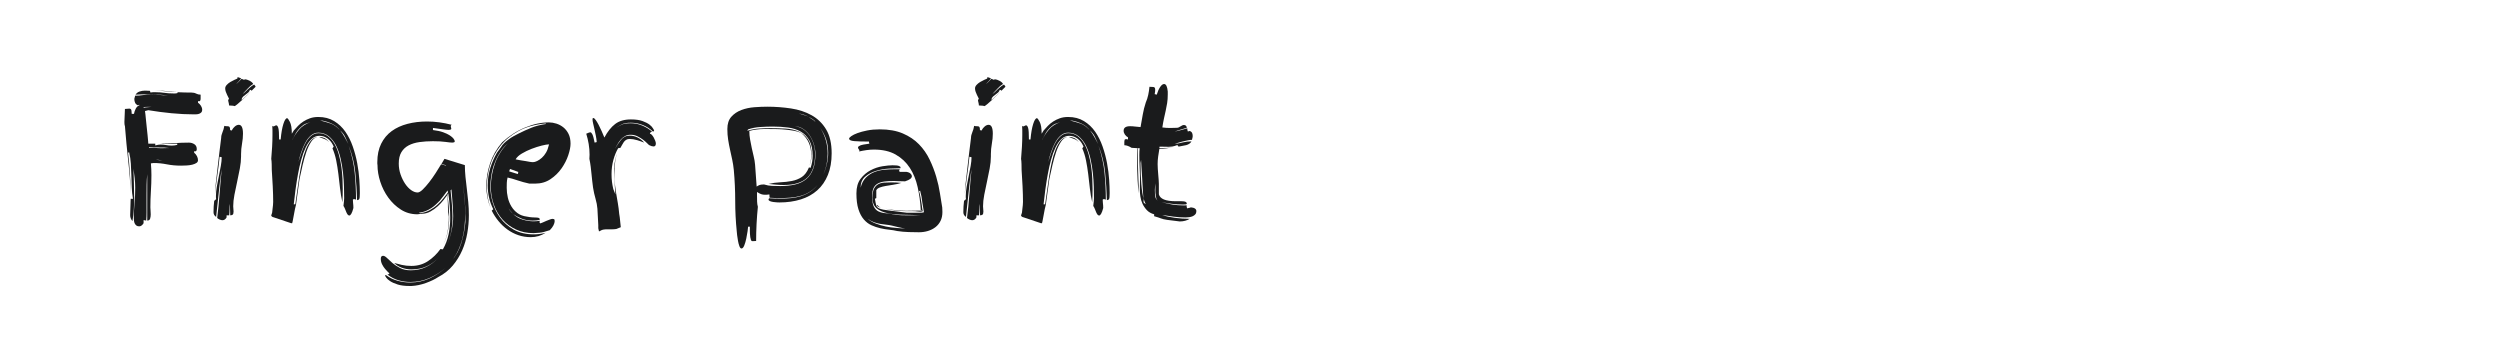
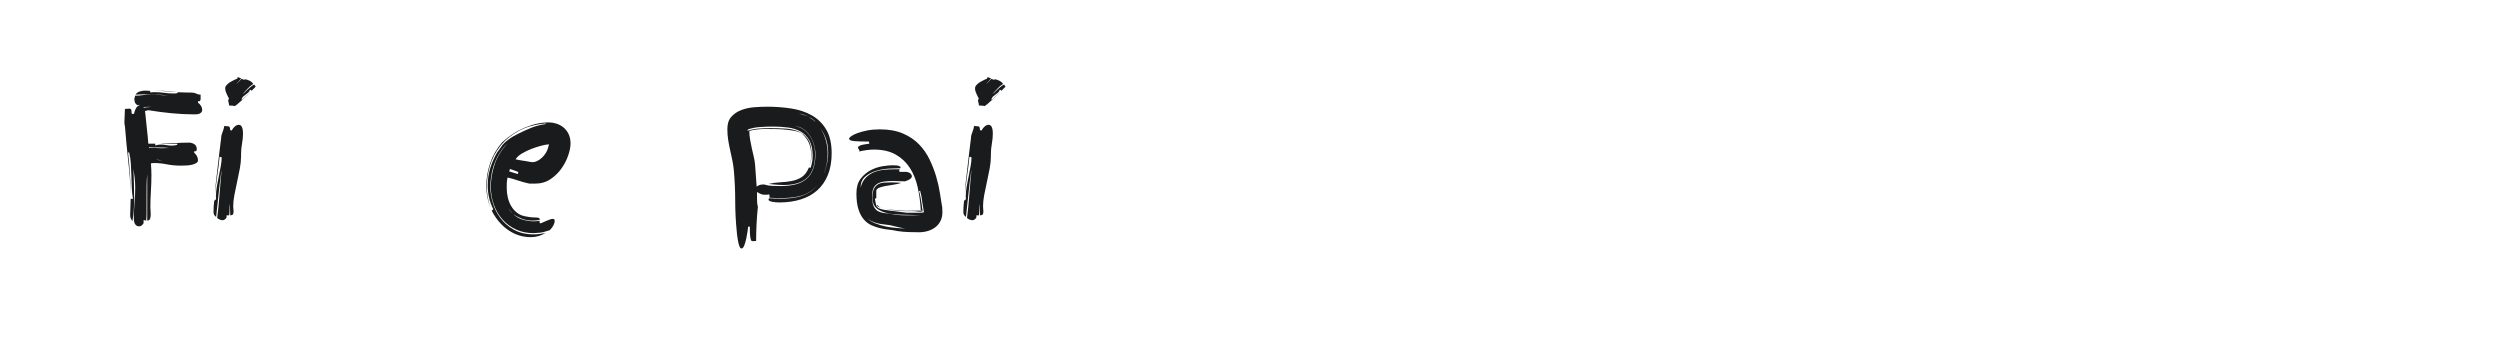
<svg xmlns="http://www.w3.org/2000/svg" version="1.1" id="图层_1" x="0px" y="0px" width="258px" height="36px" viewBox="0 0 258 36" enable-background="new 0 0 258 36" xml:space="preserve">
  <path fill="#1A1B1C" d="M13.936,9.876c0.276,0,0.549-0.021,0.819-0.063s0.543-0.063,0.819-0.063c0.3,0,0.597,0.015,0.891,0.045  s0.591,0.057,0.891,0.081c-0.348-0.06-0.696-0.099-1.044-0.117c-0.348-0.018-0.696-0.027-1.044-0.027  c-0.216,0-0.429,0.003-0.639,0.009s-0.423,0.015-0.639,0.027c0.096-0.156,0.234-0.264,0.414-0.324s0.354-0.09,0.522-0.09h0.09  l0.45,0.018l0.072,0.18c0.096-0.024,0.186-0.036,0.27-0.036h0.288c0.288,0,0.576,0.021,0.864,0.063s0.588,0.063,0.9,0.063h0.216  c0.072,0,0.15-0.012,0.234-0.036l0.036-0.09c0.468,0.024,0.942,0.036,1.422,0.036c0.18,0,0.339,0.036,0.477,0.108  c0.138,0.072,0.291,0.108,0.459,0.108v0.414c0,0.072-0.012,0.135-0.036,0.189s-0.066,0.081-0.126,0.081l-0.108-0.018v0.162  c0.12,0.084,0.222,0.192,0.306,0.324s0.126,0.27,0.126,0.414c0,0.108-0.027,0.192-0.081,0.252c-0.054,0.061-0.123,0.108-0.207,0.144  c-0.084,0.036-0.174,0.057-0.27,0.063s-0.186,0.009-0.27,0.009c-0.756,0-1.536-0.039-2.34-0.117s-1.602-0.183-2.394-0.315  l-0.342,0.09c0.012,0.048,0.027,0.159,0.045,0.333s0.039,0.384,0.063,0.63s0.051,0.507,0.081,0.783  c0.03,0.276,0.057,0.531,0.081,0.765s0.042,0.432,0.054,0.594s0.018,0.25,0.018,0.261h0.72v0.18c0.216-0.06,0.402-0.09,0.558-0.09  c0.191,0,0.378,0.018,0.558,0.054s0.378,0.054,0.594,0.054c0.096,0,0.189-0.006,0.279-0.018s0.183-0.03,0.279-0.054v-0.126  c-0.18,0.012-0.36,0.021-0.54,0.027c-0.18,0.006-0.36,0.009-0.54,0.009c-0.12,0-0.237-0.003-0.351-0.009s-0.225-0.015-0.333-0.027  c0.504,0,0.999-0.018,1.485-0.054s0.981-0.054,1.485-0.054c0.204,0,0.39,0.054,0.558,0.162c0.168,0.108,0.252,0.276,0.252,0.504  c0,0.06-0.012,0.114-0.036,0.162c-0.024,0.048-0.066,0.072-0.126,0.072L20.037,15.6v0.162c0.12,0.096,0.216,0.213,0.288,0.351  c0.072,0.138,0.108,0.279,0.108,0.423c0,0.12-0.057,0.216-0.171,0.288s-0.255,0.129-0.423,0.171  c-0.168,0.042-0.357,0.069-0.567,0.081s-0.405,0.018-0.585,0.018c-0.528,0-1.017-0.045-1.467-0.135s-0.903-0.135-1.359-0.135  c-0.072,0-0.168,0.012-0.288,0.036c0.036,0.396,0.054,0.798,0.054,1.206c0,0.552-0.018,1.107-0.054,1.665s-0.054,1.113-0.054,1.665  c0,0.084,0.006,0.192,0.018,0.324s0.018,0.264,0.018,0.396c0,0.168-0.021,0.318-0.063,0.45s-0.141,0.198-0.297,0.198v-4.788  c-0.036,0.36-0.057,0.717-0.063,1.071c-0.006,0.354-0.009,0.705-0.009,1.053v1.872c0,0.252-0.012,0.516-0.036,0.792l-0.27-0.054  v0.324c-0.048,0.084-0.111,0.159-0.189,0.225s-0.165,0.099-0.261,0.099c-0.12,0-0.216-0.027-0.288-0.081  c-0.072-0.054-0.129-0.123-0.171-0.207s-0.069-0.177-0.081-0.279s-0.018-0.195-0.018-0.279c0-0.516,0.024-1.038,0.072-1.566  c0.048-0.528,0.072-1.056,0.072-1.584c0-0.324-0.018-0.648-0.054-0.972s-0.078-0.648-0.126-0.972  c0.012,0.504,0.027,0.999,0.045,1.485s0.027,0.975,0.027,1.467c0,0.42-0.012,0.831-0.036,1.233s-0.072,0.807-0.144,1.215  c-0.156-0.192-0.234-0.396-0.234-0.612c0-0.276,0.009-0.558,0.027-0.846c0.018-0.288,0.027-0.57,0.027-0.846h0.234  c-0.072-0.396-0.114-0.792-0.126-1.188l-0.036-1.206c-0.012-0.408-0.03-0.813-0.054-1.215s-0.084-0.801-0.18-1.197l-0.108,0.054  c0.168,1.416,0.258,2.844,0.27,4.284c-0.036-1.152-0.12-2.292-0.252-3.42c-0.132-1.2-0.246-2.406-0.342-3.618  c-0.024-0.06-0.039-0.129-0.045-0.207s-0.009-0.153-0.009-0.225c0-0.228,0.009-0.447,0.027-0.657  c0.018-0.209,0.027-0.435,0.027-0.675l0.45-0.036c0.132,0,0.207,0.069,0.225,0.207c0.018,0.138,0.027,0.25,0.027,0.333h0.234  c0.024-0.156,0.081-0.327,0.171-0.513c0.09-0.186,0.219-0.309,0.387-0.369l-0.018-0.054l-0.162,0.054  c-0.12-0.06-0.207-0.147-0.261-0.261c-0.054-0.114-0.081-0.237-0.081-0.369c0-0.06,0.012-0.12,0.036-0.18  C13.924,9.996,13.936,9.936,13.936,9.876z M14.854,11.118c0.072-0.024,0.201-0.042,0.387-0.054s0.321-0.024,0.405-0.036h-0.432  c-0.192,0-0.33,0.006-0.414,0.018L14.854,11.118z M15.376,15.24c0.204,0,0.405,0.009,0.603,0.027  c0.198,0.018,0.398,0.027,0.603,0.027h0.162l0.72-0.018c-0.348-0.048-0.696-0.066-1.044-0.054c-0.348,0.012-0.696-0.006-1.044-0.054  V15.24z M17.104,9.426c-0.396-0.048-0.792-0.084-1.188-0.108c0.624,0.024,1.253,0.072,1.89,0.144  c0.156,0.012,0.306,0.024,0.45,0.036C17.86,9.498,17.475,9.474,17.104,9.426z M16.077,16.482c0.132,0.024,0.264,0.042,0.396,0.054  c0.096,0.012,0.192,0.03,0.288,0.054c-0.096-0.024-0.186-0.048-0.27-0.072c-0.108-0.024-0.228-0.036-0.36-0.036  C16.131,16.482,16.077,16.482,16.077,16.482z M16.852,16.59c-0.024,0-0.054,0-0.09,0C16.798,16.59,16.827,16.59,16.852,16.59z   M18.345,9.498h-0.09c0.024,0,0.054,0.006,0.09,0.018V9.498z" />
  <path fill="#1A1B1C" d="M22.413,22.494c0.048-0.336,0.093-0.729,0.135-1.179s0.081-0.902,0.117-1.359  c0.036-0.456,0.072-0.903,0.108-1.341s0.072-0.819,0.108-1.143c-0.06,0.324-0.114,0.696-0.162,1.116s-0.096,0.852-0.144,1.296  s-0.096,0.885-0.144,1.323c-0.048,0.438-0.09,0.831-0.126,1.179c-0.18-0.12-0.27-0.282-0.27-0.486c0-0.24,0.006-0.441,0.018-0.603  s0.03-0.351,0.054-0.567l0.198-0.18c-0.012-0.06-0.018-0.114-0.018-0.162v-0.18c0-0.276,0.03-0.591,0.09-0.945  s0.129-0.714,0.207-1.08c0.078-0.366,0.147-0.72,0.207-1.062c0.06-0.342,0.09-0.639,0.09-0.891l-0.216-0.054  c-0.024,0.288-0.061,0.615-0.108,0.981c-0.048,0.366-0.099,0.744-0.153,1.134c-0.054,0.39-0.105,0.777-0.153,1.161  c-0.024,0.204-0.048,0.396-0.072,0.576c0.024-0.336,0.054-0.696,0.09-1.08c0.06-0.552,0.123-1.101,0.189-1.647  s0.129-1.083,0.189-1.611c0.06-0.528,0.12-1.014,0.18-1.458c0-0.18,0.045-0.375,0.135-0.585c0.09-0.209,0.153-0.429,0.189-0.657  c0.072,0.024,0.132,0.036,0.18,0.036h0.126c0.12,0,0.198,0.027,0.234,0.081s0.054,0.129,0.054,0.225v0.09l0.162,0.054  c0.096-0.18,0.21-0.324,0.342-0.432c0.132-0.108,0.264-0.162,0.396-0.162c0.288,0,0.432,0.306,0.432,0.918  c0,0.324-0.033,0.669-0.099,1.035s-0.099,0.723-0.099,1.071v0.234c0,0.384-0.042,0.801-0.126,1.251  c-0.084,0.45-0.177,0.906-0.279,1.368s-0.195,0.909-0.279,1.341s-0.126,0.828-0.126,1.188c0,0.084,0.006,0.174,0.018,0.27  s0.018,0.186,0.018,0.27c0,0.18-0.033,0.291-0.099,0.333s-0.147,0.063-0.243,0.063c0-0.156-0.006-0.348-0.018-0.576  s-0.018-0.432-0.018-0.612c-0.024,0.132-0.036,0.312-0.036,0.54s-0.012,0.444-0.036,0.648h-0.27v0.216  c-0.108,0.192-0.252,0.288-0.432,0.288c-0.084,0-0.18-0.024-0.288-0.072S22.473,22.554,22.413,22.494z M22.143,20.46  c0.012-0.132,0.024-0.264,0.036-0.396C22.167,20.208,22.155,20.34,22.143,20.46z M26.121,8.67c-0.205,0.12-0.39,0.276-0.558,0.468  c-0.168,0.192-0.342,0.378-0.522,0.558c0.108-0.072,0.204-0.15,0.288-0.234C25.413,9.378,25.5,9.294,25.59,9.21  c0.09-0.083,0.186-0.167,0.288-0.252c0.102-0.083,0.219-0.162,0.351-0.234c0.036,0.048,0.069,0.09,0.099,0.126  s0.045,0.072,0.045,0.108l-0.414,0.414c0-0.024-0.021-0.048-0.063-0.072c-0.042-0.024-0.075-0.036-0.099-0.036  c-0.036,0.12-0.096,0.216-0.18,0.288c-0.084,0.072-0.168,0.138-0.252,0.198c-0.084,0.061-0.168,0.126-0.252,0.198  c-0.084,0.072-0.144,0.168-0.18,0.288v0.036c0,0.012,0.018,0.018,0.054,0.018l0.9-0.846l-0.342,0.342  c-0.168,0.168-0.345,0.339-0.531,0.513c-0.187,0.174-0.36,0.327-0.522,0.459c-0.162,0.132-0.261,0.198-0.297,0.198l-0.018-0.018  c-0.084-0.024-0.171-0.036-0.261-0.036s-0.183-0.006-0.279-0.018c0-0.096-0.015-0.198-0.045-0.306s-0.045-0.192-0.045-0.252  s0.03-0.09,0.09-0.09c0-0.036-0.021-0.093-0.063-0.171c-0.042-0.078-0.087-0.167-0.135-0.27c-0.048-0.102-0.093-0.21-0.135-0.324  S23.241,9.24,23.241,9.12s0.051-0.237,0.153-0.351c0.102-0.114,0.222-0.213,0.36-0.297s0.273-0.156,0.405-0.216  c0.132-0.06,0.228-0.102,0.288-0.126c0.048,0,0.066-0.027,0.054-0.081s0.006-0.081,0.054-0.081l0.324,0.108  c-0.024,0.06-0.099,0.159-0.225,0.297S24.435,8.61,24.375,8.67c0.083-0.06,0.183-0.15,0.297-0.27c0.114-0.12,0.201-0.21,0.261-0.27  c0.06,0.024,0.114,0.048,0.162,0.072c0.048,0.024,0.084,0.036,0.108,0.036l0.054-0.054c0.084,0,0.177,0.018,0.279,0.054  s0.195,0.078,0.279,0.126s0.156,0.102,0.216,0.162S26.121,8.634,26.121,8.67z" />
-   <path fill="#1A1B1C" d="M27.993,22.278c0-0.06,0.018-0.132,0.054-0.216c0.036-0.083,0.054-0.174,0.054-0.27  c0.036-0.288,0.06-0.495,0.072-0.621c0.012-0.126,0.018-0.237,0.018-0.333c0-0.504-0.015-1.047-0.045-1.629  c-0.03-0.582-0.063-1.143-0.099-1.683c0-0.168-0.003-0.366-0.009-0.594s-0.021-0.408-0.045-0.54c0.036-0.42,0.066-0.834,0.09-1.242  s0.036-0.822,0.036-1.242v-0.45c0-0.156-0.006-0.312-0.018-0.468c0.036,0.036,0.072,0.054,0.108,0.054  c0.048,0,0.099-0.018,0.153-0.054c0.054-0.036,0.104-0.054,0.153-0.054c0.084,0,0.153,0.09,0.207,0.27s0.081,0.576,0.081,1.188  h0.162c0.06-0.672,0.153-1.206,0.279-1.602s0.255-0.594,0.387-0.594c0.06,0,0.156,0.129,0.288,0.387s0.198,0.664,0.198,1.215  l0.198-0.324c0.132-0.156,0.279-0.318,0.441-0.486s0.345-0.318,0.549-0.45s0.432-0.243,0.684-0.333  c0.252-0.09,0.54-0.135,0.864-0.135c0.624,0,1.167,0.141,1.629,0.423c0.462,0.282,0.849,0.648,1.161,1.098s0.567,0.96,0.765,1.53  c0.198,0.57,0.351,1.146,0.459,1.728c0.108,0.583,0.18,1.143,0.216,1.683s0.054,1.002,0.054,1.386c0,0.348-0.021,0.555-0.063,0.621  s-0.117,0.105-0.225,0.117c-0.024-0.924-0.084-1.866-0.18-2.826c-0.096-0.96-0.324-1.89-0.684-2.79  c0.324,0.948,0.531,1.881,0.621,2.799c0.09,0.918,0.135,1.839,0.135,2.763c-0.072-0.036-0.138-0.054-0.198-0.054  c-0.048,0-0.09,0.018-0.126,0.054c0,0.096,0.006,0.198,0.018,0.306c0.012,0.096,0.021,0.192,0.027,0.288s0.009,0.186,0.009,0.27  c-0.072,0.276-0.144,0.474-0.216,0.594c-0.072,0.12-0.138,0.18-0.198,0.18c-0.072,0-0.132-0.033-0.18-0.099  s-0.093-0.146-0.135-0.243c-0.042-0.096-0.084-0.201-0.126-0.315s-0.099-0.225-0.171-0.333c0.023-0.204,0.042-0.369,0.054-0.495  c0.012-0.126,0.018-0.231,0.018-0.315c0-0.324-0.006-0.714-0.018-1.17s-0.045-0.933-0.099-1.431s-0.138-0.996-0.252-1.494  c-0.114-0.498-0.27-0.942-0.468-1.332c-0.198-0.39-0.447-0.708-0.747-0.954c-0.3-0.246-0.66-0.369-1.08-0.369  c-0.288,0-0.543,0.096-0.765,0.288s-0.414,0.438-0.576,0.738s-0.303,0.627-0.423,0.981c-0.12,0.354-0.216,0.693-0.288,1.017  c0.108-0.336,0.219-0.678,0.333-1.026s0.252-0.666,0.414-0.954c0.162-0.288,0.351-0.525,0.567-0.711  c0.216-0.186,0.468-0.279,0.756-0.279c0.372,0,0.693,0.102,0.963,0.306s0.498,0.468,0.684,0.792c0.186,0.324,0.336,0.693,0.45,1.107  c0.114,0.414,0.201,0.834,0.261,1.26c0.06,0.426,0.099,0.84,0.117,1.242s0.027,0.747,0.027,1.035c0,0.228-0.003,0.456-0.009,0.684  s-0.015,0.462-0.027,0.702c-0.108-0.456-0.189-0.933-0.243-1.431s-0.111-0.99-0.171-1.476s-0.135-0.954-0.225-1.404  c-0.09-0.45-0.219-0.867-0.387-1.251l0.126-0.18c-0.12-0.276-0.255-0.489-0.405-0.639c-0.15-0.15-0.297-0.261-0.441-0.333  c-0.144-0.072-0.276-0.114-0.396-0.126s-0.198-0.018-0.234-0.018c-0.3,0-0.567,0.108-0.801,0.324  c-0.234,0.216-0.438,0.507-0.612,0.873s-0.327,0.789-0.459,1.269c-0.132,0.48-0.246,0.984-0.342,1.512  c-0.096,0.528-0.18,1.059-0.252,1.593s-0.132,1.035-0.18,1.503h0.162c0.06-0.408,0.123-0.858,0.189-1.35s0.138-0.993,0.216-1.503  s0.171-1.005,0.279-1.485c0.108-0.479,0.237-0.912,0.387-1.296s0.327-0.696,0.531-0.936c0.192-0.228,0.426-0.36,0.702-0.396  c-0.264,0.061-0.486,0.228-0.666,0.504c-0.192,0.288-0.36,0.642-0.504,1.062c-0.144,0.42-0.273,0.879-0.387,1.377  c-0.114,0.498-0.219,0.975-0.315,1.431l-0.36,2.628c-0.048,0.168-0.084,0.318-0.108,0.45l-0.072,0.378  c-0.024,0.12-0.048,0.249-0.072,0.387s-0.054,0.297-0.09,0.477l-0.054,0.216h-0.108l-1.818-0.612  c-0.06-0.012-0.105-0.03-0.135-0.054C28.062,22.344,28.03,22.314,27.993,22.278z M31.125,13.044  c-0.24,0.205-0.429,0.423-0.567,0.657c-0.138,0.234-0.267,0.471-0.387,0.711v0.018c0.168-0.348,0.402-0.702,0.702-1.062  c0.288-0.336,0.672-0.588,1.152-0.756c-0.156,0.048-0.306,0.096-0.45,0.144C31.407,12.816,31.257,12.912,31.125,13.044z   M33.771,14.502c-0.096-0.072-0.207-0.128-0.333-0.171c-0.126-0.042-0.279-0.099-0.459-0.171l-0.018-0.036  c0.204,0.012,0.384,0.057,0.54,0.135s0.306,0.213,0.45,0.405L33.771,14.502z M33.285,12.45c-0.06-0.012-0.144-0.018-0.252-0.018  c0.384,0.096,0.744,0.201,1.08,0.315c0.335,0.114,0.654,0.339,0.954,0.675c-0.204-0.276-0.471-0.492-0.801-0.648  C33.936,12.618,33.609,12.51,33.285,12.45z M35.103,13.458c0.168,0.205,0.324,0.438,0.468,0.702c0.144,0.264,0.27,0.498,0.378,0.702  c-0.12-0.276-0.234-0.528-0.342-0.756S35.331,13.663,35.103,13.458z" />
-   <path fill="#1A1B1C" d="M46.03,17.094v-0.036l-0.468-0.144l0.306-0.522l2.106,0.648c0,0.396,0.021,0.801,0.063,1.215  s0.09,0.837,0.144,1.269s0.102,0.873,0.144,1.323s0.063,0.903,0.063,1.359c0,0.612-0.054,1.23-0.162,1.854s-0.285,1.218-0.531,1.782  s-0.57,1.086-0.972,1.566s-0.903,0.876-1.503,1.188c-0.324,0.216-0.741,0.417-1.251,0.603s-1.011,0.291-1.503,0.315H42.25  c-0.48,0-0.882-0.051-1.206-0.153s-0.582-0.216-0.774-0.342s-0.327-0.246-0.405-0.36s-0.117-0.183-0.117-0.207  c0-0.048,0.024-0.072,0.072-0.072c0.372,0.276,0.774,0.474,1.206,0.594c0.432,0.12,0.864,0.18,1.296,0.18  c0.731,0,1.41-0.144,2.034-0.432c0.6-0.288,1.14-0.648,1.62-1.08c-0.48,0.42-1.026,0.768-1.638,1.044  c-0.624,0.276-1.29,0.414-1.998,0.414c-0.42,0-0.831-0.06-1.233-0.18s-0.777-0.318-1.125-0.594c0.036,0,0.078-0.009,0.126-0.027  s0.072-0.051,0.072-0.099l-0.144-0.126c-0.084-0.084-0.183-0.192-0.297-0.324c-0.114-0.132-0.216-0.288-0.306-0.468  s-0.135-0.372-0.135-0.576s0.078-0.306,0.234-0.306c0.12,0,0.258,0.078,0.414,0.234c0.156,0.156,0.342,0.327,0.558,0.513  s0.477,0.357,0.783,0.513s0.669,0.234,1.089,0.234c0.6,0,1.14-0.117,1.62-0.351s0.9-0.555,1.26-0.963  c-0.348,0.384-0.753,0.684-1.215,0.9s-0.987,0.324-1.575,0.324c-0.36,0-0.699-0.06-1.017-0.18c-0.318-0.12-0.573-0.282-0.765-0.486  c0.204,0.06,0.459,0.126,0.765,0.198s0.639,0.108,0.999,0.108c0.648,0,1.221-0.165,1.719-0.495s0.927-0.747,1.287-1.251l0.252,0.036  c0.276-0.48,0.471-0.993,0.585-1.539s0.171-1.119,0.171-1.719c0-0.408-0.018-0.822-0.054-1.242s-0.084-0.846-0.144-1.278  l-0.09,0.126c0.06,0.42,0.104,0.831,0.135,1.233c0.03,0.402,0.045,0.795,0.045,1.179c0,0.48-0.048,0.957-0.144,1.431  c-0.096,0.474-0.246,0.909-0.45,1.305c0.204-0.42,0.348-0.867,0.432-1.341s0.126-0.981,0.126-1.521  c-0.06-0.312-0.09-0.624-0.09-0.936s-0.012-0.624-0.036-0.936l-0.036-0.36c-0.084,0.12-0.21,0.288-0.378,0.504  s-0.366,0.429-0.594,0.639s-0.483,0.393-0.765,0.549c-0.282,0.156-0.579,0.234-0.891,0.234l-0.45,0.054  c-0.636,0-1.206-0.162-1.71-0.486c-0.504-0.324-0.936-0.735-1.296-1.233s-0.636-1.044-0.828-1.638  c-0.192-0.594-0.288-1.167-0.288-1.719c-0.012-0.06-0.018-0.108-0.018-0.144v-0.162c0-0.732,0.132-1.365,0.396-1.899  s0.627-0.969,1.089-1.305s1.005-0.585,1.629-0.747s1.296-0.243,2.016-0.243c0.84,0,1.692,0.114,2.556,0.342  c-0.072,0.024-0.108,0.066-0.108,0.126c0,0.048,0.009,0.093,0.027,0.135s0.027,0.087,0.027,0.135v0.036  c-0.036,0.061-0.12,0.09-0.252,0.09s-0.324-0.018-0.576-0.054s-0.606-0.083-1.062-0.144v0.216c0.408,0.048,0.756,0.123,1.044,0.225  c0.288,0.103,0.522,0.213,0.702,0.333s0.309,0.234,0.387,0.342s0.117,0.198,0.117,0.27c0,0.048-0.027,0.081-0.081,0.099  s-0.111,0.027-0.171,0.027c-0.132,0-0.369-0.024-0.711-0.072c-0.342-0.048-0.771-0.072-1.287-0.072c-0.492,0-0.954,0.03-1.386,0.09  c-0.432,0.06-0.807,0.174-1.125,0.342s-0.567,0.402-0.747,0.702c-0.18,0.3-0.27,0.69-0.27,1.17c0,0.396,0.063,0.774,0.189,1.134  s0.282,0.678,0.468,0.954s0.393,0.495,0.621,0.657c0.228,0.162,0.45,0.243,0.666,0.243c0.144,0,0.321-0.102,0.531-0.306  s0.432-0.456,0.666-0.756c0.234-0.3,0.459-0.618,0.675-0.954s0.402-0.636,0.558-0.9L46.03,17.094z M45.382,20.712  c-0.12,0.12-0.252,0.249-0.396,0.387c-0.144,0.138-0.303,0.264-0.477,0.378s-0.369,0.216-0.585,0.306s-0.45,0.147-0.702,0.171  l0.126,0.054c0.36-0.048,0.69-0.153,0.99-0.315c0.3-0.162,0.567-0.351,0.801-0.567c0.234-0.216,0.441-0.438,0.621-0.666  c0.18-0.228,0.335-0.426,0.468-0.594l-0.036-0.216c-0.108,0.156-0.237,0.33-0.387,0.522C45.654,20.364,45.513,20.544,45.382,20.712z   M46.696,22.458c0,0.528-0.054,1.044-0.162,1.548c-0.108,0.479-0.258,0.93-0.45,1.35c0.204-0.432,0.366-0.906,0.486-1.422  c0.132-0.528,0.198-1.068,0.198-1.62c0-0.276-0.009-0.558-0.027-0.846s-0.039-0.576-0.063-0.864l-0.09-1.062l-0.09,0.108  c0.048,0.468,0.093,0.936,0.135,1.404C46.674,21.522,46.696,21.99,46.696,22.458z M48.028,22.35c0-0.636-0.027-1.254-0.081-1.854  s-0.117-1.194-0.189-1.782c0.047,0.552,0.102,1.101,0.162,1.647s0.09,1.107,0.09,1.683c0,0.396-0.021,0.813-0.063,1.251  s-0.117,0.873-0.225,1.305s-0.258,0.852-0.45,1.26c-0.18,0.384-0.408,0.744-0.684,1.08c0.48-0.552,0.822-1.176,1.026-1.872  c0.216-0.72,0.354-1.434,0.414-2.142V22.35z" />
  <path fill="#1A1B1C" d="M56.739,23.754c-0.457,0.156-0.804,0.243-1.044,0.261c-0.24,0.018-0.45,0.033-0.63,0.045  c-0.672,0-1.278-0.126-1.818-0.378s-1.002-0.594-1.386-1.026c-0.384-0.432-0.682-0.939-0.891-1.521  c-0.21-0.582-0.315-1.203-0.315-1.863c0-0.384,0.036-0.783,0.108-1.197c0.072-0.414,0.18-0.822,0.324-1.224  c0.144-0.402,0.33-0.777,0.558-1.125c0.216-0.348,0.474-0.66,0.774-0.936c-0.312,0.252-0.576,0.552-0.792,0.9  c-0.228,0.349-0.42,0.723-0.576,1.125c-0.156,0.402-0.27,0.816-0.342,1.242s-0.108,0.837-0.108,1.233  c0,0.504,0.081,1.042,0.243,1.611s0.423,1.098,0.783,1.584s0.825,0.891,1.395,1.215s1.263,0.486,2.079,0.486  c0.384,0,0.786-0.054,1.206-0.162c-0.456,0.3-0.966,0.45-1.53,0.45c-0.457,0-0.885-0.069-1.287-0.207s-0.774-0.33-1.116-0.576  c-0.342-0.246-0.651-0.537-0.927-0.873c-0.276-0.336-0.51-0.696-0.702-1.08l0.162-0.144c-0.204-0.408-0.351-0.816-0.441-1.224  s-0.135-0.822-0.135-1.242c0-0.612,0.087-1.2,0.261-1.764s0.405-1.098,0.693-1.602l0.432-0.594c0.072-0.132,0.177-0.264,0.315-0.396  s0.291-0.261,0.459-0.387s0.345-0.24,0.531-0.342c0.186-0.102,0.363-0.195,0.531-0.279c0.432-0.216,0.864-0.411,1.296-0.585  s0.936-0.303,1.512-0.387l-0.072-0.054c-1.104,0.108-2.04,0.375-2.808,0.801c-0.768,0.426-1.392,0.945-1.872,1.557  s-0.828,1.281-1.044,2.007c-0.216,0.727-0.324,1.438-0.324,2.133c0,0.372,0.033,0.747,0.099,1.125  c0.065,0.378,0.165,0.753,0.297,1.125c-0.3-0.72-0.45-1.482-0.45-2.286c0-0.792,0.132-1.578,0.396-2.358s0.678-1.5,1.242-2.16  c0.72-0.66,1.506-1.167,2.358-1.521s1.674-0.531,2.466-0.531c0.252,0,0.51,0.042,0.774,0.126c0.264,0.084,0.504,0.213,0.72,0.387  s0.393,0.399,0.531,0.675c0.138,0.276,0.207,0.612,0.207,1.008c0,0.324-0.079,0.72-0.234,1.188  c-0.155,0.468-0.387,0.921-0.693,1.359s-0.687,0.81-1.143,1.116s-0.984,0.459-1.584,0.459h-0.594  c-0.444-0.096-0.849-0.207-1.215-0.333s-0.711-0.225-1.035-0.297c-0.048,0.192-0.075,0.375-0.081,0.549s-0.009,0.345-0.009,0.513  c0,0.348,0.039,0.687,0.117,1.017c0.078,0.331,0.201,0.633,0.369,0.909c0.167,0.276,0.381,0.507,0.639,0.693  c0.258,0.187,0.573,0.303,0.945,0.351c0.228,0.048,0.426,0.075,0.594,0.081c0.168,0.006,0.309,0.012,0.423,0.018  c0.114,0.006,0.198,0.024,0.252,0.054c0.054,0.03,0.081,0.087,0.081,0.171c-0.12,0.036-0.243,0.06-0.369,0.072  c-0.126,0.012-0.255,0.018-0.387,0.018c-0.42,0-0.798-0.069-1.134-0.207s-0.624-0.297-0.864-0.477  c0.276,0.276,0.606,0.471,0.99,0.585c0.384,0.114,0.762,0.171,1.134,0.171c0.204,0,0.414-0.018,0.63-0.054  c-0.024,0.072-0.036,0.114-0.036,0.126c0,0.072,0.03,0.12,0.09,0.144c0.048-0.012,0.132-0.045,0.252-0.099s0.243-0.108,0.369-0.162  s0.249-0.102,0.369-0.144s0.204-0.063,0.252-0.063c0.06,0,0.114,0.009,0.162,0.027s0.072,0.087,0.072,0.207  s-0.042,0.264-0.126,0.432C57.033,23.418,56.907,23.586,56.739,23.754z M52.924,22.044c-0.084-0.096-0.168-0.191-0.252-0.288  c-0.072-0.084-0.132-0.168-0.18-0.252C52.599,21.708,52.743,21.888,52.924,22.044z M53.427,17.958  c0.024-0.024,0.039-0.06,0.045-0.108c0.006-0.048,0.009-0.083,0.009-0.108l-0.846-0.306l-0.09,0.252L53.427,17.958z M54.255,16.626  l0.396,0.072c0.132,0.024,0.252,0.036,0.36,0.036c0.12,0,0.261-0.039,0.423-0.117s0.324-0.189,0.486-0.333  c0.162-0.144,0.306-0.324,0.432-0.54s0.219-0.462,0.279-0.738l0.036-0.108c-0.168,0-0.42,0.042-0.756,0.126  s-0.684,0.195-1.044,0.333c-0.36,0.138-0.696,0.3-1.008,0.486c-0.312,0.186-0.528,0.387-0.648,0.603  c0.18,0.036,0.357,0.069,0.531,0.099S54.087,16.602,54.255,16.626z" />
-   <path fill="#1A1B1C" d="M63.615,23.628c-0.12,0.023-0.252,0.036-0.396,0.036h-0.522c-0.312,0-0.531,0.036-0.657,0.108  c-0.126,0.072-0.201,0.108-0.225,0.108l-0.072-0.324v-0.324l-0.09-1.692c-0.024-0.324-0.09-0.672-0.198-1.044  s-0.192-0.75-0.252-1.134c-0.036-0.252-0.066-0.492-0.09-0.72l-0.072-0.702c-0.024-0.24-0.051-0.486-0.081-0.738  s-0.075-0.522-0.135-0.81c0-0.072,0.003-0.144,0.009-0.216s0.009-0.144,0.009-0.216c0-0.372-0.03-0.738-0.09-1.098  s-0.144-0.714-0.252-1.062c0.084-0.036,0.162-0.069,0.234-0.099c0.072-0.03,0.138-0.045,0.198-0.045s0.126,0.069,0.198,0.207  c0.072,0.138,0.15,0.423,0.234,0.855c0.024,0,0.06-0.009,0.108-0.027c0.048-0.018,0.084-0.027,0.108-0.027  c-0.012-0.204-0.042-0.423-0.09-0.657c-0.048-0.234-0.096-0.459-0.144-0.675c-0.048-0.216-0.093-0.411-0.135-0.585  s-0.063-0.315-0.063-0.423c0-0.024,0.003-0.054,0.009-0.09s0.033-0.054,0.081-0.054c0.06,0,0.138,0.066,0.234,0.198  s0.198,0.3,0.306,0.504c0.108,0.204,0.213,0.423,0.315,0.657c0.102,0.234,0.195,0.453,0.279,0.657  c0.324-0.612,0.693-1.077,1.107-1.395s0.957-0.477,1.629-0.477c0.492,0,0.894,0.057,1.206,0.171c0.312,0.114,0.555,0.24,0.729,0.378  c0.174,0.138,0.291,0.267,0.351,0.387l0.108,0.18c0,0.072-0.036,0.12-0.108,0.144c-0.312-0.3-0.666-0.528-1.062-0.684  c-0.396-0.156-0.804-0.234-1.224-0.234c-0.408,0-0.714,0.054-0.918,0.162c-0.192,0.096-0.396,0.216-0.612,0.36  c0.228-0.144,0.438-0.258,0.63-0.342c0.204-0.084,0.498-0.126,0.882-0.126c0.419,0,0.822,0.081,1.206,0.243s0.714,0.369,0.99,0.621  c-0.06,0.024-0.111,0.051-0.153,0.081c-0.042,0.03-0.063,0.075-0.063,0.135c0.06,0,0.126,0.039,0.198,0.117  c0.072,0.079,0.138,0.171,0.198,0.279s0.111,0.219,0.153,0.333s0.063,0.207,0.063,0.279c0,0.204-0.078,0.306-0.234,0.306  c-0.12,0-0.264-0.042-0.432-0.126c-0.036-0.012-0.111-0.078-0.225-0.198s-0.255-0.243-0.423-0.369s-0.36-0.243-0.576-0.351  c-0.216-0.108-0.456-0.162-0.72-0.162c-0.216,0-0.405,0.045-0.567,0.135s-0.309,0.21-0.441,0.36s-0.252,0.321-0.36,0.513  l-0.234,0.432c0.18-0.324,0.378-0.618,0.594-0.882c0.24-0.312,0.54-0.468,0.9-0.468c0.312,0,0.6,0.069,0.864,0.207  s0.48,0.309,0.648,0.513c-0.204-0.084-0.444-0.168-0.72-0.252s-0.54-0.126-0.792-0.126c-0.132,0-0.246,0.03-0.342,0.09  s-0.177,0.135-0.243,0.225c-0.066,0.09-0.126,0.189-0.18,0.297s-0.111,0.21-0.171,0.306l-0.234,0.036  c-0.204,0.349-0.369,0.753-0.495,1.215s-0.189,0.945-0.189,1.449c0,0.3,0.015,0.57,0.045,0.81s0.075,0.486,0.135,0.738l0.216,0.558  l-0.036-0.522c-0.024-0.408-0.048-0.771-0.072-1.089s-0.036-0.669-0.036-1.053c0.024-0.348,0.072-0.678,0.144-0.99  c0.06-0.264,0.15-0.51,0.27-0.738c-0.144,0.288-0.24,0.618-0.288,0.99c-0.061,0.408-0.09,0.84-0.09,1.296  c0,0.36,0.018,0.702,0.054,1.026c0.036,0.324,0.081,0.648,0.135,0.972c0.054,0.324,0.111,0.657,0.171,0.999  c0.06,0.342,0.108,0.717,0.144,1.125l0.054,0.342l0.108,1.026L63.615,23.628z" />
  <path fill="#1A1B1C" d="M78.123,19.812v0.378c0,0.205,0.002,0.405,0.009,0.603c0.006,0.198,0.033,0.381,0.081,0.549  c-0.06,0.588-0.105,1.176-0.135,1.764s-0.045,1.176-0.045,1.764l-0.396,0.018c-0.06,0-0.105-0.039-0.135-0.117  c-0.03-0.078-0.054-0.174-0.072-0.288s-0.03-0.237-0.036-0.369c-0.006-0.132-0.009-0.252-0.009-0.36v-0.36h-0.18  c0,0.072-0.018,0.228-0.054,0.468s-0.081,0.492-0.135,0.756s-0.124,0.501-0.207,0.711c-0.084,0.21-0.18,0.315-0.288,0.315  c-0.084,0-0.156-0.081-0.216-0.243c-0.06-0.162-0.108-0.345-0.144-0.549c-0.036-0.204-0.066-0.399-0.09-0.585  s-0.036-0.309-0.036-0.369c-0.108-1.056-0.162-2.115-0.162-3.177s-0.048-2.121-0.144-3.177c-0.036-0.36-0.09-0.711-0.162-1.053  s-0.147-0.687-0.225-1.035c-0.078-0.348-0.144-0.696-0.198-1.044s-0.081-0.714-0.081-1.098c0-0.54,0.138-0.963,0.414-1.269  s0.621-0.537,1.035-0.693s0.861-0.252,1.341-0.288c0.479-0.036,0.924-0.054,1.332-0.054c0.828,0,1.641,0.06,2.439,0.18  c0.798,0.12,1.509,0.354,2.133,0.702s1.125,0.837,1.503,1.467s0.567,1.449,0.567,2.457c0,0.852-0.129,1.596-0.387,2.232  s-0.621,1.164-1.089,1.584c-0.468,0.42-1.035,0.735-1.701,0.945s-1.407,0.315-2.223,0.315c-0.036,0-0.114-0.003-0.234-0.009  s-0.246-0.018-0.378-0.036c-0.132-0.018-0.249-0.048-0.351-0.09s-0.153-0.099-0.153-0.171l0.054-0.126  c0.204,0.012,0.408,0.021,0.612,0.027s0.408,0.009,0.612,0.009c0.36,0,0.717-0.018,1.071-0.054c0.354-0.036,0.699-0.108,1.035-0.216  s0.648-0.258,0.936-0.45c0.264-0.18,0.51-0.408,0.738-0.684c-0.24,0.276-0.499,0.504-0.774,0.684  c-0.3,0.192-0.621,0.336-0.963,0.432c-0.342,0.096-0.696,0.159-1.062,0.189c-0.366,0.03-0.735,0.045-1.107,0.045  c-0.168,0-0.342-0.003-0.522-0.009s-0.354-0.015-0.522-0.027l-0.018-0.342c-0.096,0.012-0.18,0.021-0.252,0.027  S79.01,20.1,78.95,20.1c-0.144,0-0.276-0.021-0.396-0.063C78.435,19.995,78.291,19.92,78.123,19.812z M79.76,13.062  c-0.408,0-0.84,0.015-1.296,0.045s-0.876,0.111-1.26,0.243l-0.09,0.144c0.456-0.132,0.876-0.21,1.26-0.234s0.75-0.036,1.098-0.036  h0.072c0.516,0,1.026,0.015,1.53,0.045s0.954,0.132,1.35,0.306c0.396,0.174,0.717,0.444,0.963,0.81s0.369,0.885,0.369,1.557  c0,0.204-0.018,0.396-0.054,0.576c-0.036,0.18-0.084,0.36-0.144,0.54c0.048-0.168,0.087-0.339,0.117-0.513s0.045-0.351,0.045-0.531  c0-0.456-0.078-0.87-0.234-1.242s-0.408-0.708-0.756-1.008l-0.126-0.072c-0.18-0.084-0.405-0.15-0.675-0.198  c-0.27-0.048-0.555-0.087-0.855-0.117s-0.603-0.047-0.909-0.054c-0.306-0.006-0.591-0.009-0.855-0.009h-0.504  c-0.216,0-0.465,0.018-0.747,0.054c-0.282,0.036-0.525,0.084-0.729,0.144c0,0.3,0.027,0.597,0.081,0.891s0.111,0.585,0.171,0.873  l0.198,0.864c0.072,0.288,0.12,0.576,0.144,0.864l0.162,2.25c0.084-0.06,0.177-0.111,0.279-0.153s0.237-0.063,0.405-0.063h0.09  c0.264,0.084,0.537,0.132,0.819,0.144S80.24,19.2,80.516,19.2c0.576,0,1.089-0.054,1.539-0.162c0.45-0.108,0.831-0.291,1.143-0.549  s0.549-0.6,0.711-1.026c0.162-0.426,0.243-0.951,0.243-1.575c0-0.276-0.045-0.579-0.135-0.909c-0.09-0.33-0.225-0.639-0.405-0.927  s-0.408-0.528-0.684-0.72c-0.264-0.192-0.57-0.294-0.918-0.306c0.336,0.036,0.636,0.144,0.9,0.324s0.486,0.408,0.666,0.684  s0.315,0.579,0.405,0.909s0.135,0.651,0.135,0.963c0,1.092-0.264,1.896-0.792,2.412s-1.338,0.774-2.43,0.774  c-0.264,0-0.528-0.012-0.792-0.036l-0.792-0.072c0.396-0.096,0.801-0.153,1.215-0.171c0.414-0.018,0.81-0.063,1.188-0.135  c0.378-0.072,0.72-0.207,1.026-0.405s0.555-0.531,0.747-0.999l0.162,0.054c0.144-0.396,0.216-0.81,0.216-1.242  c0-0.66-0.111-1.188-0.333-1.584s-0.519-0.702-0.891-0.918c-0.372-0.216-0.808-0.357-1.305-0.423  C80.838,13.095,80.312,13.062,79.76,13.062z M82.443,11.712c0.168,0.06,0.333,0.111,0.495,0.153s0.327,0.099,0.495,0.171  C83.133,11.88,82.802,11.772,82.443,11.712z M84.153,12.576c-0.048-0.096-0.156-0.198-0.324-0.306  c-0.156-0.096-0.282-0.168-0.378-0.216c0.12,0.096,0.234,0.174,0.342,0.234C83.912,12.36,84.032,12.457,84.153,12.576z   M85.467,15.78c0-0.492-0.066-0.945-0.198-1.359c-0.132-0.414-0.336-0.819-0.612-1.215c0.252,0.396,0.441,0.819,0.567,1.269  s0.189,0.909,0.189,1.377c0,0.756-0.15,1.482-0.45,2.178c0.156-0.336,0.276-0.69,0.36-1.062  C85.419,16.572,85.467,16.176,85.467,15.78z" />
  <path fill="#1A1B1C" d="M93.405,18.714c-0.324,0-0.567-0.006-0.729-0.018c-0.162-0.012-0.309-0.018-0.441-0.018  c-0.36,0-0.678,0.018-0.954,0.054c-0.276,0.036-0.51,0.108-0.702,0.216s-0.336,0.264-0.432,0.468  c-0.096,0.205-0.144,0.474-0.144,0.81c0,0.492,0.057,0.855,0.171,1.089c0.114,0.234,0.276,0.402,0.486,0.504  c0.209,0.102,0.465,0.165,0.765,0.189s0.636,0.078,1.008,0.162c0.216,0.024,0.432,0.039,0.648,0.045s0.432,0.009,0.648,0.009h1.296  c-0.6-0.036-1.197-0.057-1.791-0.063s-1.128-0.057-1.602-0.153s-0.858-0.264-1.152-0.504s-0.441-0.606-0.441-1.098  c0-0.396,0.051-0.699,0.153-0.909c0.102-0.209,0.24-0.366,0.414-0.468s0.381-0.162,0.621-0.18c0.24-0.018,0.498-0.027,0.774-0.027  c0.336,0,0.678,0.018,1.026,0.054c-0.276,0.084-0.555,0.147-0.837,0.189s-0.543,0.084-0.783,0.126s-0.447,0.096-0.621,0.162  s-0.291,0.159-0.351,0.279v0.81l-0.144,0.072c0.048,0.3,0.093,0.525,0.135,0.675s0.159,0.264,0.351,0.342s0.501,0.141,0.927,0.189  c0.426,0.048,1.047,0.126,1.863,0.234h1.296c0.228,0,0.363-0.009,0.405-0.027s0.069-0.027,0.081-0.027l-0.162-0.972  c-0.024-0.24-0.054-0.456-0.09-0.648c-0.036-0.192-0.084-0.396-0.144-0.612c-0.012,0.036-0.048,0.054-0.108,0.054  c0.06,0.204,0.111,0.42,0.153,0.648s0.078,0.444,0.108,0.648s0.054,0.378,0.072,0.522s0.039,0.228,0.063,0.252l-0.108,0.036  c-0.024,0.012-0.06,0.018-0.108,0.018h-0.108c-0.084,0-0.18-0.009-0.288-0.027s-0.246-0.027-0.414-0.027h-0.594  c-0.468,0-0.9-0.024-1.296-0.072c-0.372-0.048-0.696-0.108-0.972-0.18c0.276,0.061,0.612,0.108,1.008,0.144  c0.42,0.048,0.81,0.072,1.17,0.072c0.156,0,0.321-0.003,0.495-0.009s0.363-0.009,0.567-0.009h0.594  c-0.036-0.036-0.078-0.054-0.126-0.054h-0.036c-0.048-0.828-0.156-1.62-0.324-2.376c-0.168-0.756-0.438-1.419-0.81-1.989  c-0.372-0.57-0.858-1.026-1.458-1.368c-0.6-0.342-1.35-0.513-2.25-0.513c-0.252,0-0.504,0.018-0.756,0.054s-0.51,0.084-0.774,0.144  c0.024-0.024,0.036-0.048,0.036-0.072c0-0.06-0.024-0.117-0.072-0.171c-0.048-0.054-0.072-0.111-0.072-0.171  c0-0.072,0.075-0.141,0.225-0.207s0.471-0.129,0.963-0.189c-0.024-0.024-0.039-0.06-0.045-0.108  c-0.006-0.048-0.009-0.084-0.009-0.108c-0.648,0-1.152-0.015-1.512-0.045s-0.54-0.117-0.54-0.261c0-0.06,0.075-0.144,0.225-0.252  s0.363-0.213,0.639-0.315c0.276-0.102,0.609-0.192,0.999-0.27s0.825-0.117,1.305-0.117c0.924,0,1.716,0.141,2.376,0.423  c0.66,0.282,1.215,0.654,1.665,1.116c0.45,0.462,0.816,0.987,1.098,1.575c0.282,0.588,0.51,1.179,0.684,1.773  c0.174,0.594,0.303,1.17,0.387,1.728s0.162,1.041,0.234,1.449c0,0.072,0.003,0.144,0.009,0.216c0.006,0.072,0.009,0.156,0.009,0.252  c0,0.348-0.063,0.651-0.189,0.909s-0.3,0.474-0.522,0.648s-0.48,0.306-0.774,0.396s-0.609,0.135-0.945,0.135  c-0.264,0-0.606-0.006-1.026-0.018s-0.822-0.048-1.206-0.108c-0.252-0.06-0.528-0.105-0.828-0.135s-0.606-0.081-0.918-0.153  s-0.615-0.174-0.909-0.306s-0.558-0.333-0.792-0.603s-0.42-0.621-0.558-1.053s-0.207-0.978-0.207-1.638  c0-0.624,0.144-1.125,0.432-1.503s0.633-0.672,1.035-0.882s0.812-0.348,1.233-0.414c0.42-0.066,0.762-0.099,1.026-0.099  c0.336,0,0.558,0.024,0.666,0.072s0.162,0.096,0.162,0.144c0,0.036-0.006,0.066-0.018,0.09c-0.3,0-0.684,0.012-1.152,0.036  s-0.921,0.102-1.359,0.234s-0.813,0.333-1.125,0.603s-0.468,0.651-0.468,1.143c0.108-0.444,0.291-0.795,0.549-1.053  s0.555-0.45,0.891-0.576s0.681-0.204,1.035-0.234c0.354-0.03,0.675-0.045,0.963-0.045h0.612c-0.048,0.048-0.072,0.096-0.072,0.144  s0.024,0.09,0.072,0.126h0.702c0.192,0.036,0.33,0.099,0.414,0.189s0.126,0.171,0.126,0.243c0,0.108-0.054,0.204-0.162,0.288  C93.837,18.546,93.657,18.63,93.405,18.714z M90.381,23.07c0.336,0.132,0.681,0.234,1.035,0.306c0.354,0.072,0.705,0.12,1.053,0.144  c0.348,0.036,0.672,0.054,0.972,0.054c-0.24-0.024-0.48-0.066-0.72-0.126c-0.252-0.06-0.475-0.114-0.666-0.162  c-0.205-0.048-0.405-0.081-0.603-0.099c-0.198-0.018-0.402-0.045-0.612-0.081s-0.423-0.093-0.639-0.171s-0.432-0.195-0.648-0.351  C89.781,22.789,90.057,22.95,90.381,23.07z M90.561,21.18c-0.012-0.012,0.024,0.024,0.108,0.108  c0.072,0.072,0.168,0.126,0.288,0.162c-0.06-0.024-0.15-0.054-0.27-0.09c-0.132-0.048-0.198-0.12-0.198-0.216L90.561,21.18z   M91.011,21.45c-0.012,0-0.03,0-0.054,0C90.968,21.45,90.987,21.45,91.011,21.45z" />
  <path fill="#1A1B1C" d="M99.795,22.494c0.048-0.336,0.093-0.729,0.135-1.179s0.081-0.902,0.117-1.359  c0.036-0.456,0.072-0.903,0.108-1.341s0.072-0.819,0.108-1.143c-0.06,0.324-0.114,0.696-0.162,1.116s-0.096,0.852-0.144,1.296  s-0.096,0.885-0.144,1.323s-0.09,0.831-0.126,1.179c-0.18-0.12-0.27-0.282-0.27-0.486c0-0.24,0.006-0.441,0.018-0.603  s0.03-0.351,0.054-0.567l0.198-0.18c-0.012-0.06-0.018-0.114-0.018-0.162v-0.18c0-0.276,0.03-0.591,0.09-0.945  s0.129-0.714,0.207-1.08s0.147-0.72,0.207-1.062c0.06-0.342,0.09-0.639,0.09-0.891l-0.216-0.054  c-0.024,0.288-0.061,0.615-0.108,0.981c-0.048,0.366-0.099,0.744-0.153,1.134c-0.054,0.39-0.105,0.777-0.153,1.161  c-0.024,0.204-0.048,0.396-0.072,0.576c0.024-0.336,0.054-0.696,0.09-1.08c0.06-0.552,0.123-1.101,0.189-1.647  s0.129-1.083,0.189-1.611c0.06-0.528,0.12-1.014,0.18-1.458c0-0.18,0.045-0.375,0.135-0.585c0.09-0.209,0.153-0.429,0.189-0.657  c0.072,0.024,0.132,0.036,0.18,0.036h0.126c0.12,0,0.198,0.027,0.234,0.081s0.054,0.129,0.054,0.225v0.09l0.162,0.054  c0.096-0.18,0.21-0.324,0.342-0.432s0.264-0.162,0.396-0.162c0.288,0,0.432,0.306,0.432,0.918c0,0.324-0.033,0.669-0.099,1.035  s-0.099,0.723-0.099,1.071v0.234c0,0.384-0.042,0.801-0.126,1.251c-0.084,0.45-0.177,0.906-0.279,1.368s-0.195,0.909-0.279,1.341  s-0.126,0.828-0.126,1.188c0,0.084,0.006,0.174,0.018,0.27s0.018,0.186,0.018,0.27c0,0.18-0.033,0.291-0.099,0.333  s-0.147,0.063-0.243,0.063c0-0.156-0.006-0.348-0.018-0.576s-0.018-0.432-0.018-0.612c-0.024,0.132-0.036,0.312-0.036,0.54  s-0.012,0.444-0.036,0.648h-0.27v0.216c-0.108,0.192-0.252,0.288-0.432,0.288c-0.084,0-0.18-0.024-0.288-0.072  S99.854,22.554,99.795,22.494z M99.525,20.46c0.012-0.132,0.024-0.264,0.036-0.396C99.549,20.208,99.536,20.34,99.525,20.46z   M103.503,8.67c-0.205,0.12-0.39,0.276-0.558,0.468s-0.342,0.378-0.522,0.558c0.108-0.072,0.204-0.15,0.288-0.234  c0.083-0.084,0.171-0.168,0.261-0.252c0.09-0.083,0.186-0.167,0.288-0.252c0.102-0.083,0.219-0.162,0.351-0.234  c0.036,0.048,0.069,0.09,0.099,0.126s0.045,0.072,0.045,0.108l-0.414,0.414c0-0.024-0.021-0.048-0.063-0.072  c-0.042-0.024-0.075-0.036-0.099-0.036c-0.036,0.12-0.096,0.216-0.18,0.288c-0.084,0.072-0.168,0.138-0.252,0.198  c-0.084,0.061-0.168,0.126-0.252,0.198s-0.144,0.168-0.18,0.288v0.036c0,0.012,0.018,0.018,0.054,0.018l0.9-0.846l-0.342,0.342  c-0.168,0.168-0.345,0.339-0.531,0.513c-0.187,0.174-0.36,0.327-0.522,0.459s-0.261,0.198-0.297,0.198l-0.018-0.018  c-0.084-0.024-0.171-0.036-0.261-0.036c-0.09,0-0.183-0.006-0.279-0.018c0-0.096-0.015-0.198-0.045-0.306s-0.045-0.192-0.045-0.252  s0.03-0.09,0.09-0.09c0-0.036-0.021-0.093-0.063-0.171c-0.042-0.078-0.087-0.167-0.135-0.27c-0.048-0.102-0.093-0.21-0.135-0.324  s-0.063-0.231-0.063-0.351s0.051-0.237,0.153-0.351c0.102-0.114,0.222-0.213,0.36-0.297s0.273-0.156,0.405-0.216  c0.132-0.06,0.228-0.102,0.288-0.126c0.048,0,0.066-0.027,0.054-0.081s0.006-0.081,0.054-0.081l0.324,0.108  c-0.024,0.06-0.099,0.159-0.225,0.297s-0.219,0.237-0.279,0.297c0.083-0.06,0.183-0.15,0.297-0.27c0.114-0.12,0.201-0.21,0.261-0.27  c0.06,0.024,0.114,0.048,0.162,0.072c0.048,0.024,0.084,0.036,0.108,0.036l0.054-0.054c0.084,0,0.177,0.018,0.279,0.054  s0.195,0.078,0.279,0.126s0.156,0.102,0.216,0.162S103.503,8.634,103.503,8.67z" />
-   <path fill="#1A1B1C" d="M105.374,22.278c0-0.06,0.018-0.132,0.054-0.216c0.036-0.083,0.054-0.174,0.054-0.27  c0.036-0.288,0.06-0.495,0.072-0.621s0.018-0.237,0.018-0.333c0-0.504-0.015-1.047-0.045-1.629c-0.03-0.582-0.063-1.143-0.099-1.683  c0-0.168-0.003-0.366-0.009-0.594c-0.006-0.228-0.021-0.408-0.045-0.54c0.036-0.42,0.066-0.834,0.09-1.242  c0.024-0.408,0.036-0.822,0.036-1.242v-0.45c0-0.156-0.006-0.312-0.018-0.468c0.036,0.036,0.072,0.054,0.108,0.054  c0.048,0,0.099-0.018,0.153-0.054s0.104-0.054,0.153-0.054c0.084,0,0.153,0.09,0.207,0.27s0.081,0.576,0.081,1.188h0.162  c0.06-0.672,0.153-1.206,0.279-1.602s0.255-0.594,0.387-0.594c0.06,0,0.156,0.129,0.288,0.387s0.198,0.664,0.198,1.215l0.198-0.324  c0.132-0.156,0.279-0.318,0.441-0.486s0.345-0.318,0.549-0.45s0.432-0.243,0.684-0.333s0.54-0.135,0.864-0.135  c0.624,0,1.167,0.141,1.629,0.423c0.462,0.282,0.849,0.648,1.161,1.098c0.312,0.45,0.567,0.96,0.765,1.53s0.351,1.146,0.459,1.728  c0.108,0.583,0.18,1.143,0.216,1.683s0.054,1.002,0.054,1.386c0,0.348-0.021,0.555-0.063,0.621s-0.117,0.105-0.225,0.117  c-0.024-0.924-0.084-1.866-0.18-2.826c-0.096-0.96-0.324-1.89-0.684-2.79c0.324,0.948,0.531,1.881,0.621,2.799  c0.09,0.918,0.135,1.839,0.135,2.763c-0.072-0.036-0.138-0.054-0.198-0.054c-0.048,0-0.09,0.018-0.126,0.054  c0,0.096,0.006,0.198,0.018,0.306c0.012,0.096,0.021,0.192,0.027,0.288s0.009,0.186,0.009,0.27  c-0.072,0.276-0.144,0.474-0.216,0.594c-0.072,0.12-0.138,0.18-0.198,0.18c-0.072,0-0.132-0.033-0.18-0.099  s-0.093-0.146-0.135-0.243c-0.042-0.096-0.084-0.201-0.126-0.315s-0.099-0.225-0.171-0.333c0.023-0.204,0.042-0.369,0.054-0.495  c0.012-0.126,0.018-0.231,0.018-0.315c0-0.324-0.006-0.714-0.018-1.17s-0.045-0.933-0.099-1.431s-0.138-0.996-0.252-1.494  c-0.114-0.498-0.27-0.942-0.468-1.332c-0.198-0.39-0.447-0.708-0.747-0.954c-0.3-0.246-0.66-0.369-1.08-0.369  c-0.288,0-0.543,0.096-0.765,0.288s-0.414,0.438-0.576,0.738s-0.303,0.627-0.423,0.981c-0.12,0.354-0.216,0.693-0.288,1.017  c0.108-0.336,0.219-0.678,0.333-1.026s0.252-0.666,0.414-0.954c0.162-0.288,0.351-0.525,0.567-0.711  c0.216-0.186,0.468-0.279,0.756-0.279c0.372,0,0.693,0.102,0.963,0.306s0.498,0.468,0.684,0.792c0.186,0.324,0.336,0.693,0.45,1.107  c0.114,0.414,0.201,0.834,0.261,1.26c0.06,0.426,0.099,0.84,0.117,1.242s0.027,0.747,0.027,1.035c0,0.228-0.003,0.456-0.009,0.684  c-0.006,0.228-0.015,0.462-0.027,0.702c-0.108-0.456-0.189-0.933-0.243-1.431c-0.054-0.498-0.111-0.99-0.171-1.476  s-0.135-0.954-0.225-1.404c-0.09-0.45-0.219-0.867-0.387-1.251l0.126-0.18c-0.12-0.276-0.255-0.489-0.405-0.639  s-0.297-0.261-0.441-0.333c-0.144-0.072-0.276-0.114-0.396-0.126s-0.198-0.018-0.234-0.018c-0.3,0-0.567,0.108-0.801,0.324  c-0.234,0.216-0.438,0.507-0.612,0.873s-0.327,0.789-0.459,1.269c-0.132,0.48-0.246,0.984-0.342,1.512s-0.18,1.059-0.252,1.593  s-0.132,1.035-0.18,1.503h0.162c0.06-0.408,0.123-0.858,0.189-1.35s0.138-0.993,0.216-1.503s0.171-1.005,0.279-1.485  c0.108-0.479,0.237-0.912,0.387-1.296s0.327-0.696,0.531-0.936c0.192-0.228,0.426-0.36,0.702-0.396  c-0.264,0.061-0.486,0.228-0.666,0.504c-0.192,0.288-0.36,0.642-0.504,1.062c-0.144,0.42-0.273,0.879-0.387,1.377  s-0.219,0.975-0.315,1.431l-0.36,2.628c-0.048,0.168-0.084,0.318-0.108,0.45l-0.072,0.378c-0.024,0.12-0.048,0.249-0.072,0.387  s-0.054,0.297-0.09,0.477l-0.054,0.216h-0.108l-1.818-0.612c-0.06-0.012-0.105-0.03-0.135-0.054  C105.443,22.344,105.41,22.314,105.374,22.278z M108.506,13.044c-0.24,0.205-0.429,0.423-0.567,0.657  c-0.138,0.234-0.267,0.471-0.387,0.711v0.018c0.168-0.348,0.402-0.702,0.702-1.062c0.288-0.336,0.672-0.588,1.152-0.756  c-0.156,0.048-0.306,0.096-0.45,0.144C108.788,12.816,108.638,12.912,108.506,13.044z M111.152,14.502  c-0.096-0.072-0.207-0.128-0.333-0.171c-0.126-0.042-0.279-0.099-0.459-0.171l-0.018-0.036c0.204,0.012,0.384,0.057,0.54,0.135  s0.306,0.213,0.45,0.405L111.152,14.502z M110.666,12.45c-0.06-0.012-0.144-0.018-0.252-0.018c0.384,0.096,0.744,0.201,1.08,0.315  c0.335,0.114,0.654,0.339,0.954,0.675c-0.204-0.276-0.471-0.492-0.801-0.648S110.99,12.51,110.666,12.45z M112.484,13.458  c0.168,0.205,0.324,0.438,0.468,0.702c0.144,0.264,0.27,0.498,0.378,0.702c-0.12-0.276-0.234-0.528-0.342-0.756  S112.712,13.663,112.484,13.458z" />
-   <path fill="#1A1B1C" d="M123.014,14.43c-0.108,0-0.255,0.018-0.441,0.054c-0.186,0.036-0.372,0.078-0.558,0.126  c-0.187,0.048-0.354,0.096-0.504,0.144s-0.243,0.084-0.279,0.108c0.312-0.048,0.6-0.105,0.864-0.171  c0.264-0.066,0.552-0.099,0.864-0.099c-0.06,0.108-0.138,0.192-0.234,0.252c-0.096,0.06-0.201,0.105-0.315,0.135  c-0.114,0.03-0.237,0.054-0.369,0.072s-0.27,0.045-0.414,0.081l-0.126-0.162c-0.228,0.084-0.402,0.135-0.522,0.153  s-0.246,0.027-0.378,0.027c-0.144,0-0.291-0.003-0.441-0.009s-0.315-0.009-0.495-0.009c0,0.06-0.006,0.108-0.018,0.144  c0.276,0,0.51-0.003,0.702-0.009s0.426-0.027,0.702-0.063c-0.264,0.048-0.495,0.084-0.693,0.108s-0.435,0.036-0.711,0.036  c-0.048,0.276-0.09,0.546-0.126,0.81c-0.036,0.264-0.054,0.522-0.054,0.774c0,0.144,0.006,0.312,0.018,0.504  s0.027,0.387,0.045,0.585s0.033,0.384,0.045,0.558s0.018,0.303,0.018,0.387v1.08c0.06,0.24,0.234,0.42,0.522,0.54  s0.702,0.18,1.242,0.18h0.576c0.204,0,0.345,0.021,0.423,0.063c0.078,0.042,0.117,0.099,0.117,0.171  c0,0.061-0.048,0.093-0.144,0.099s-0.192,0.009-0.288,0.009c-0.348,0-0.714-0.024-1.098-0.072c-0.36-0.048-0.714-0.102-1.062-0.162  c0.348,0.084,0.714,0.162,1.098,0.234c0.396,0.06,0.78,0.09,1.152,0.09h0.162c0.048,0,0.102-0.006,0.162-0.018  c0,0.06,0.003,0.114,0.009,0.162s0.021,0.102,0.045,0.162l0.144-0.036c0.036-0.012,0.078-0.021,0.126-0.027s0.084-0.021,0.108-0.045  c0.384,0.036,0.576,0.168,0.576,0.396c0,0.132-0.036,0.24-0.108,0.324s-0.162,0.15-0.27,0.198c-0.108,0.048-0.228,0.081-0.36,0.099  c-0.132,0.018-0.258,0.027-0.378,0.027c-0.42,0-0.831-0.027-1.233-0.081c-0.402-0.054-0.795-0.111-1.179-0.171  c0.336,0.12,0.762,0.216,1.278,0.288s1.038,0.108,1.566,0.108c-0.132,0.084-0.288,0.15-0.468,0.198s-0.366,0.072-0.558,0.072  l-1.296-0.162c-0.168-0.024-0.297-0.048-0.387-0.072c-0.09-0.024-0.177-0.051-0.261-0.081c-0.084-0.03-0.177-0.063-0.279-0.099  c-0.102-0.036-0.243-0.078-0.423-0.126v-0.198c-0.312-0.084-0.564-0.228-0.756-0.432c-0.192-0.204-0.342-0.426-0.45-0.666  c-0.108-0.24-0.18-0.483-0.216-0.729s-0.054-0.465-0.054-0.657c0-0.204,0.003-0.393,0.009-0.567  c0.006-0.173,0.009-0.351,0.009-0.531c0-0.132-0.003-0.3-0.009-0.504c-0.006-0.204-0.015-0.42-0.027-0.648s-0.021-0.462-0.027-0.702  s-0.009-0.468-0.009-0.684c0-0.132,0.002-0.258,0.009-0.378c0.006-0.12,0.015-0.228,0.027-0.324h-0.18  c-0.012,0.084-0.018,0.18-0.018,0.288v0.324c0,0.348,0.006,0.693,0.018,1.035c0.012,0.342,0.021,0.657,0.027,0.945  s0.015,0.537,0.027,0.747s0.018,0.363,0.018,0.459v0.72v0.144c-0.036-0.324-0.072-0.786-0.108-1.386  c-0.036-0.696-0.054-1.464-0.054-2.304v-0.324c0-0.132,0.003-0.258,0.009-0.378c0.006-0.12,0.021-0.209,0.045-0.27l-0.612-0.036  c-0.132-0.084-0.264-0.15-0.396-0.198s-0.252-0.072-0.36-0.072v-0.36c0-0.072,0.009-0.135,0.027-0.189s0.075-0.081,0.171-0.081  c0.024,0,0.084,0.012,0.18,0.036v-0.216c-0.132-0.072-0.24-0.171-0.324-0.297s-0.126-0.255-0.126-0.387  c0-0.312,0.222-0.468,0.666-0.468c0.168,0,0.342,0.012,0.522,0.036s0.366,0.042,0.558,0.054c0.048-0.264,0.09-0.501,0.126-0.711  s0.072-0.414,0.108-0.612c0.036-0.198,0.078-0.396,0.126-0.594s0.108-0.405,0.18-0.621c0.108-0.24,0.191-0.501,0.252-0.783  c0.06-0.282,0.102-0.561,0.126-0.837L119,8.976c0.06,0,0.111,0.018,0.153,0.054s0.063,0.12,0.063,0.252  c0,0.108-0.018,0.252-0.054,0.432l0.216,0.054c0.096-0.324,0.213-0.588,0.351-0.792c0.138-0.204,0.273-0.306,0.405-0.306  c0.204,0,0.33,0.258,0.378,0.774v0.324c0,0.312-0.021,0.603-0.063,0.873s-0.093,0.537-0.153,0.801s-0.12,0.534-0.18,0.81  c-0.061,0.276-0.114,0.576-0.162,0.9c0.264,0.036,0.522,0.054,0.774,0.054c0.12,0,0.24-0.003,0.36-0.009s0.24-0.009,0.36-0.009  s0.246-0.048,0.378-0.144c0.132-0.096,0.252-0.144,0.36-0.144c0.096,0,0.168,0.03,0.216,0.09s0.072,0.126,0.072,0.198  c-0.216,0.061-0.429,0.124-0.639,0.189c-0.21,0.066-0.411,0.129-0.603,0.189c0.192-0.024,0.396-0.069,0.612-0.135  c0.216-0.066,0.444-0.129,0.684-0.189c0,0.06,0.003,0.114,0.009,0.162c0.006,0.048,0.021,0.102,0.045,0.162  c0.024,0,0.054-0.006,0.09-0.018c0.072-0.024,0.114-0.036,0.126-0.036c0.12,0.06,0.198,0.135,0.234,0.225s0.054,0.189,0.054,0.297  c0,0.084-0.012,0.159-0.036,0.225S123.014,14.382,123.014,14.43z M118.244,21.072c-0.168-0.324-0.258-0.642-0.27-0.954  c-0.012-0.312-0.03-0.606-0.054-0.882l-0.162-2.736l-0.054,0.324c0,0.804,0.027,1.533,0.081,2.187  c0.054,0.654,0.135,1.161,0.243,1.521c0,0.108-0.003,0.18-0.009,0.216c-0.006,0.036-0.009,0.066-0.009,0.09s0.015,0.054,0.045,0.09  C118.085,20.964,118.148,21.012,118.244,21.072z M119.27,20.1c-0.024-0.096-0.036-0.198-0.036-0.306v-0.882  c-0.012,0.12-0.024,0.237-0.036,0.351s-0.018,0.231-0.018,0.351c0,0.312,0.018,0.552,0.054,0.72c0.036,0.144,0.108,0.264,0.216,0.36  c-0.061-0.072-0.103-0.15-0.126-0.234C119.312,20.364,119.294,20.244,119.27,20.1z M119.486,20.712  c-0.012-0.012-0.024-0.018-0.036-0.018C119.462,20.694,119.474,20.7,119.486,20.712z" />
</svg>